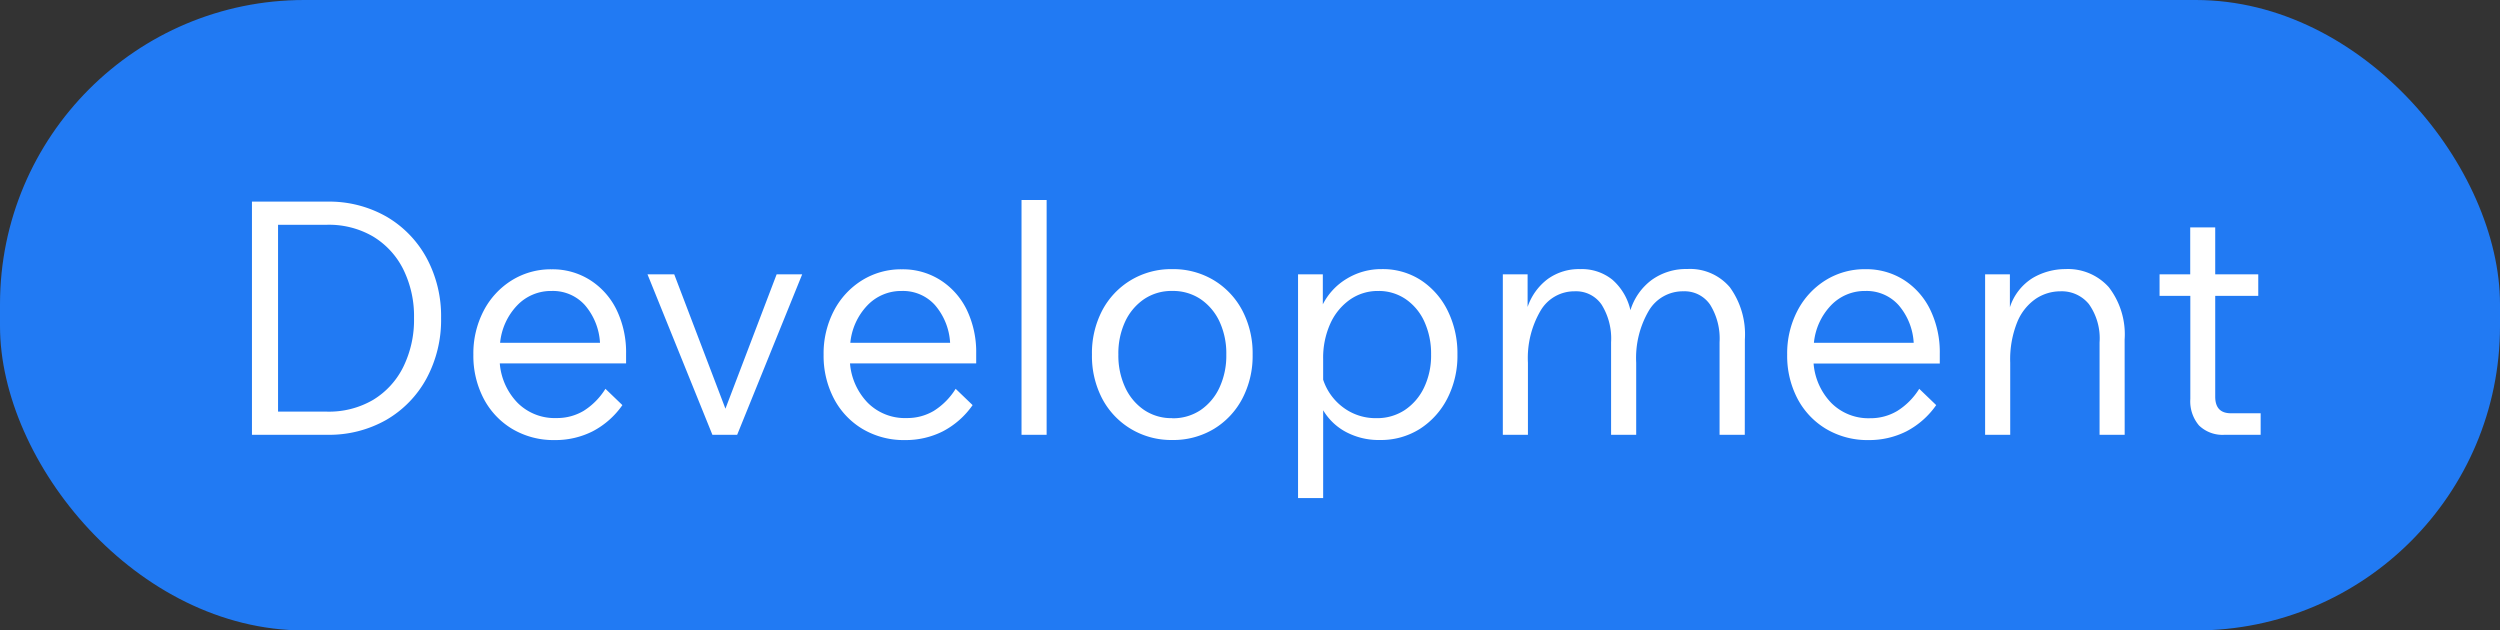
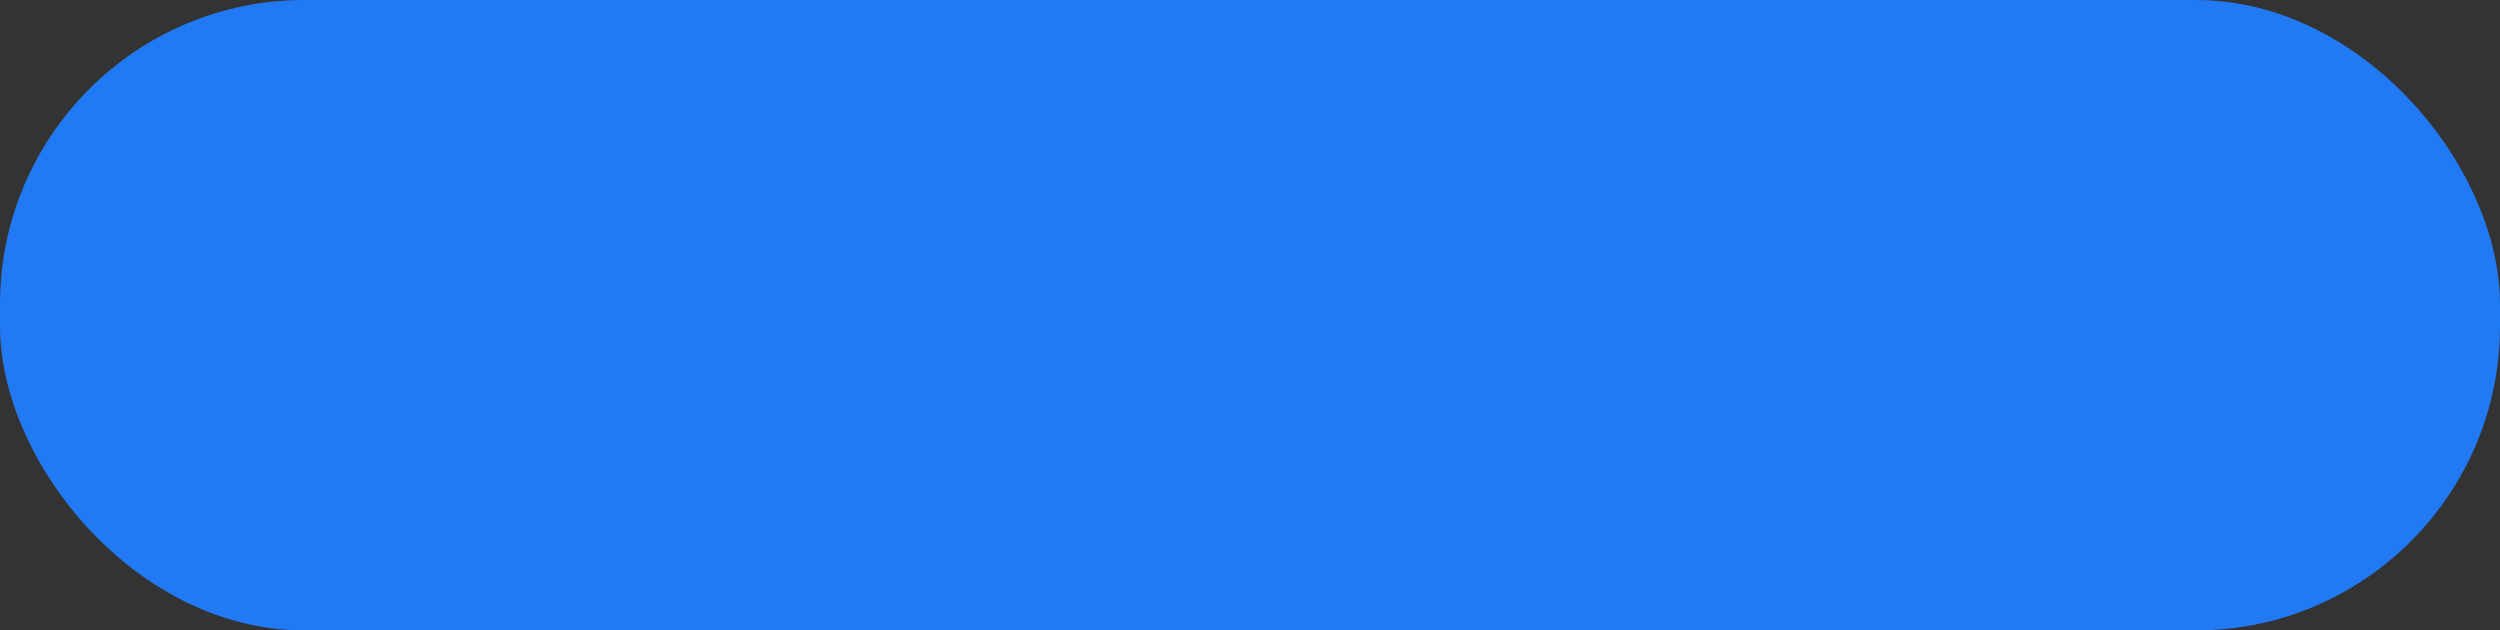
<svg xmlns="http://www.w3.org/2000/svg" width="115" height="29" viewBox="0 0 115 29">
  <rect x="0" y="0" width="115" height="29" fill="#333333" stroke="none" />
  <g id="Group_90987" data-name="Group 90987" transform="translate(-864 -372)">
    <rect id="Rectangle_36919" data-name="Rectangle 36919" width="115" height="29" rx="14" transform="translate(864 372)" fill="#217af3" />
-     <path id="Our_Products" data-name="Our Products" d="M1.59,0V-10.725H5.04a5.315,5.315,0,0,1,2.737.69,4.912,4.912,0,0,1,1.845,1.9A5.625,5.625,0,0,1,10.29-5.37a5.668,5.668,0,0,1-.668,2.775A4.9,4.9,0,0,1,7.777-.69,5.315,5.315,0,0,1,5.04,0Zm1.2-1.065H5.04a4.022,4.022,0,0,0,2.122-.54A3.668,3.668,0,0,0,8.55-3.12a4.9,4.9,0,0,0,.495-2.25A4.858,4.858,0,0,0,8.55-7.612,3.679,3.679,0,0,0,7.162-9.12,4.022,4.022,0,0,0,5.04-9.66H2.79Zm15.06-1.05.78.75A3.819,3.819,0,0,1,17.257-.157a3.789,3.789,0,0,1-1.733.4,3.722,3.722,0,0,1-1.957-.51,3.532,3.532,0,0,1-1.32-1.4,4.245,4.245,0,0,1-.472-2.018,4.245,4.245,0,0,1,.472-2.017,3.6,3.6,0,0,1,1.29-1.4,3.4,3.4,0,0,1,1.837-.51,3.222,3.222,0,0,1,1.778.5A3.364,3.364,0,0,1,18.36-5.753,4.485,4.485,0,0,1,18.8-3.735v.45H12.99a2.943,2.943,0,0,0,.818,1.815,2.413,2.413,0,0,0,1.793.7,2.389,2.389,0,0,0,1.245-.33A3.159,3.159,0,0,0,17.85-2.115Zm-2.475-4.5a2.143,2.143,0,0,0-1.582.66,2.889,2.889,0,0,0-.788,1.725H17.6a2.9,2.9,0,0,0-.7-1.74A1.974,1.974,0,0,0,15.375-6.615ZM23.91,0H22.77L19.785-7.38h1.23L23.37-1.2l2.355-6.18H26.9ZM33.96-2.115l.78.75A3.819,3.819,0,0,1,33.368-.157a3.789,3.789,0,0,1-1.733.4,3.722,3.722,0,0,1-1.957-.51,3.532,3.532,0,0,1-1.32-1.4,4.245,4.245,0,0,1-.472-2.018,4.245,4.245,0,0,1,.472-2.017,3.6,3.6,0,0,1,1.29-1.4,3.4,3.4,0,0,1,1.837-.51,3.222,3.222,0,0,1,1.778.5A3.364,3.364,0,0,1,34.47-5.753a4.485,4.485,0,0,1,.435,2.018v.45H29.1a2.943,2.943,0,0,0,.818,1.815,2.413,2.413,0,0,0,1.792.7,2.389,2.389,0,0,0,1.245-.33A3.159,3.159,0,0,0,33.96-2.115Zm-2.475-4.5a2.143,2.143,0,0,0-1.583.66,2.889,2.889,0,0,0-.787,1.725h4.59a2.9,2.9,0,0,0-.7-1.74A1.974,1.974,0,0,0,31.485-6.615ZM38.145,0H36.99V-10.8h1.155ZM43.92.24a3.6,3.6,0,0,1-1.9-.51A3.562,3.562,0,0,1,40.7-1.665,4.233,4.233,0,0,1,40.23-3.69,4.233,4.233,0,0,1,40.7-5.715,3.562,3.562,0,0,1,42.015-7.11a3.6,3.6,0,0,1,1.9-.51,3.626,3.626,0,0,1,1.92.51,3.562,3.562,0,0,1,1.313,1.395,4.233,4.233,0,0,1,.473,2.025,4.233,4.233,0,0,1-.473,2.025A3.562,3.562,0,0,1,45.84-.27,3.626,3.626,0,0,1,43.92.24Zm0-1a2.275,2.275,0,0,0,1.305-.375,2.535,2.535,0,0,0,.87-1.035A3.477,3.477,0,0,0,46.41-3.69a3.465,3.465,0,0,0-.315-1.523,2.545,2.545,0,0,0-.87-1.028,2.275,2.275,0,0,0-1.305-.375,2.249,2.249,0,0,0-1.29.375,2.545,2.545,0,0,0-.87,1.028,3.465,3.465,0,0,0-.315,1.523,3.477,3.477,0,0,0,.315,1.515,2.535,2.535,0,0,0,.87,1.035A2.249,2.249,0,0,0,43.92-.765ZM50.865,2.91H49.71V-7.38h1.14V-6a2.9,2.9,0,0,1,1.1-1.178,3.043,3.043,0,0,1,1.612-.443,3.215,3.215,0,0,1,1.8.51,3.539,3.539,0,0,1,1.23,1.4,4.419,4.419,0,0,1,.45,2.017,4.289,4.289,0,0,1-.465,2.025A3.6,3.6,0,0,1,55.313-.27a3.352,3.352,0,0,1-1.837.51,3.211,3.211,0,0,1-1.56-.368,2.691,2.691,0,0,1-1.05-1Zm0-6.39v.945a2.591,2.591,0,0,0,.93,1.283,2.483,2.483,0,0,0,1.515.487,2.311,2.311,0,0,0,1.313-.375,2.567,2.567,0,0,0,.885-1.035A3.409,3.409,0,0,0,55.83-3.69,3.549,3.549,0,0,0,55.523-5.2a2.5,2.5,0,0,0-.855-1.035A2.188,2.188,0,0,0,53.4-6.615a2.225,2.225,0,0,0-1.305.4,2.708,2.708,0,0,0-.9,1.1A3.818,3.818,0,0,0,50.865-3.48ZM70.26,0H69.1V-4.26a2.952,2.952,0,0,0-.435-1.725A1.418,1.418,0,0,0,67.44-6.6a1.815,1.815,0,0,0-1.59.885,4.3,4.3,0,0,0-.585,2.4V0H64.11V-4.26a2.952,2.952,0,0,0-.435-1.725,1.418,1.418,0,0,0-1.23-.615,1.8,1.8,0,0,0-1.575.885,4.3,4.3,0,0,0-.585,2.4V0H59.13V-7.38h1.14v1.5a2.676,2.676,0,0,1,.923-1.283,2.451,2.451,0,0,1,1.492-.458,2.241,2.241,0,0,1,1.485.488A2.631,2.631,0,0,1,65-5.73a2.732,2.732,0,0,1,.982-1.395,2.7,2.7,0,0,1,1.627-.5,2.4,2.4,0,0,1,1.965.84,3.69,3.69,0,0,1,.69,2.4Zm8.025-2.115.78.75A3.819,3.819,0,0,1,77.693-.157a3.789,3.789,0,0,1-1.733.4A3.722,3.722,0,0,1,74-.27a3.532,3.532,0,0,1-1.32-1.4A4.245,4.245,0,0,1,72.21-3.69a4.245,4.245,0,0,1,.473-2.017,3.6,3.6,0,0,1,1.29-1.4,3.4,3.4,0,0,1,1.837-.51,3.222,3.222,0,0,1,1.778.5,3.364,3.364,0,0,1,1.207,1.372,4.485,4.485,0,0,1,.435,2.018v.45H73.425a2.943,2.943,0,0,0,.817,1.815,2.413,2.413,0,0,0,1.793.7A2.389,2.389,0,0,0,77.28-1.1,3.159,3.159,0,0,0,78.285-2.115Zm-2.475-4.5a2.143,2.143,0,0,0-1.582.66A2.889,2.889,0,0,0,73.44-4.23h4.59a2.9,2.9,0,0,0-.7-1.74A1.974,1.974,0,0,0,75.81-6.615ZM87.735,0H86.58V-4.245a2.724,2.724,0,0,0-.488-1.763A1.611,1.611,0,0,0,84.78-6.6a2.043,2.043,0,0,0-1.125.338A2.393,2.393,0,0,0,82.8-5.2a4.588,4.588,0,0,0-.33,1.883V0H81.315V-7.38h1.14v1.515A2.473,2.473,0,0,1,83.52-7.222a2.979,2.979,0,0,1,1.485-.4,2.521,2.521,0,0,1,2,.833,3.553,3.553,0,0,1,.728,2.407ZM93.99,0H92.34a1.556,1.556,0,0,1-1.185-.428,1.71,1.71,0,0,1-.4-1.222V-6.39H89.34v-.99h1.41V-9.54H91.9v2.16h1.98v.99H91.9v4.635q0,.765.72.765H93.99Z" transform="translate(874 392)" fill="#fff" />
  </g>
</svg>